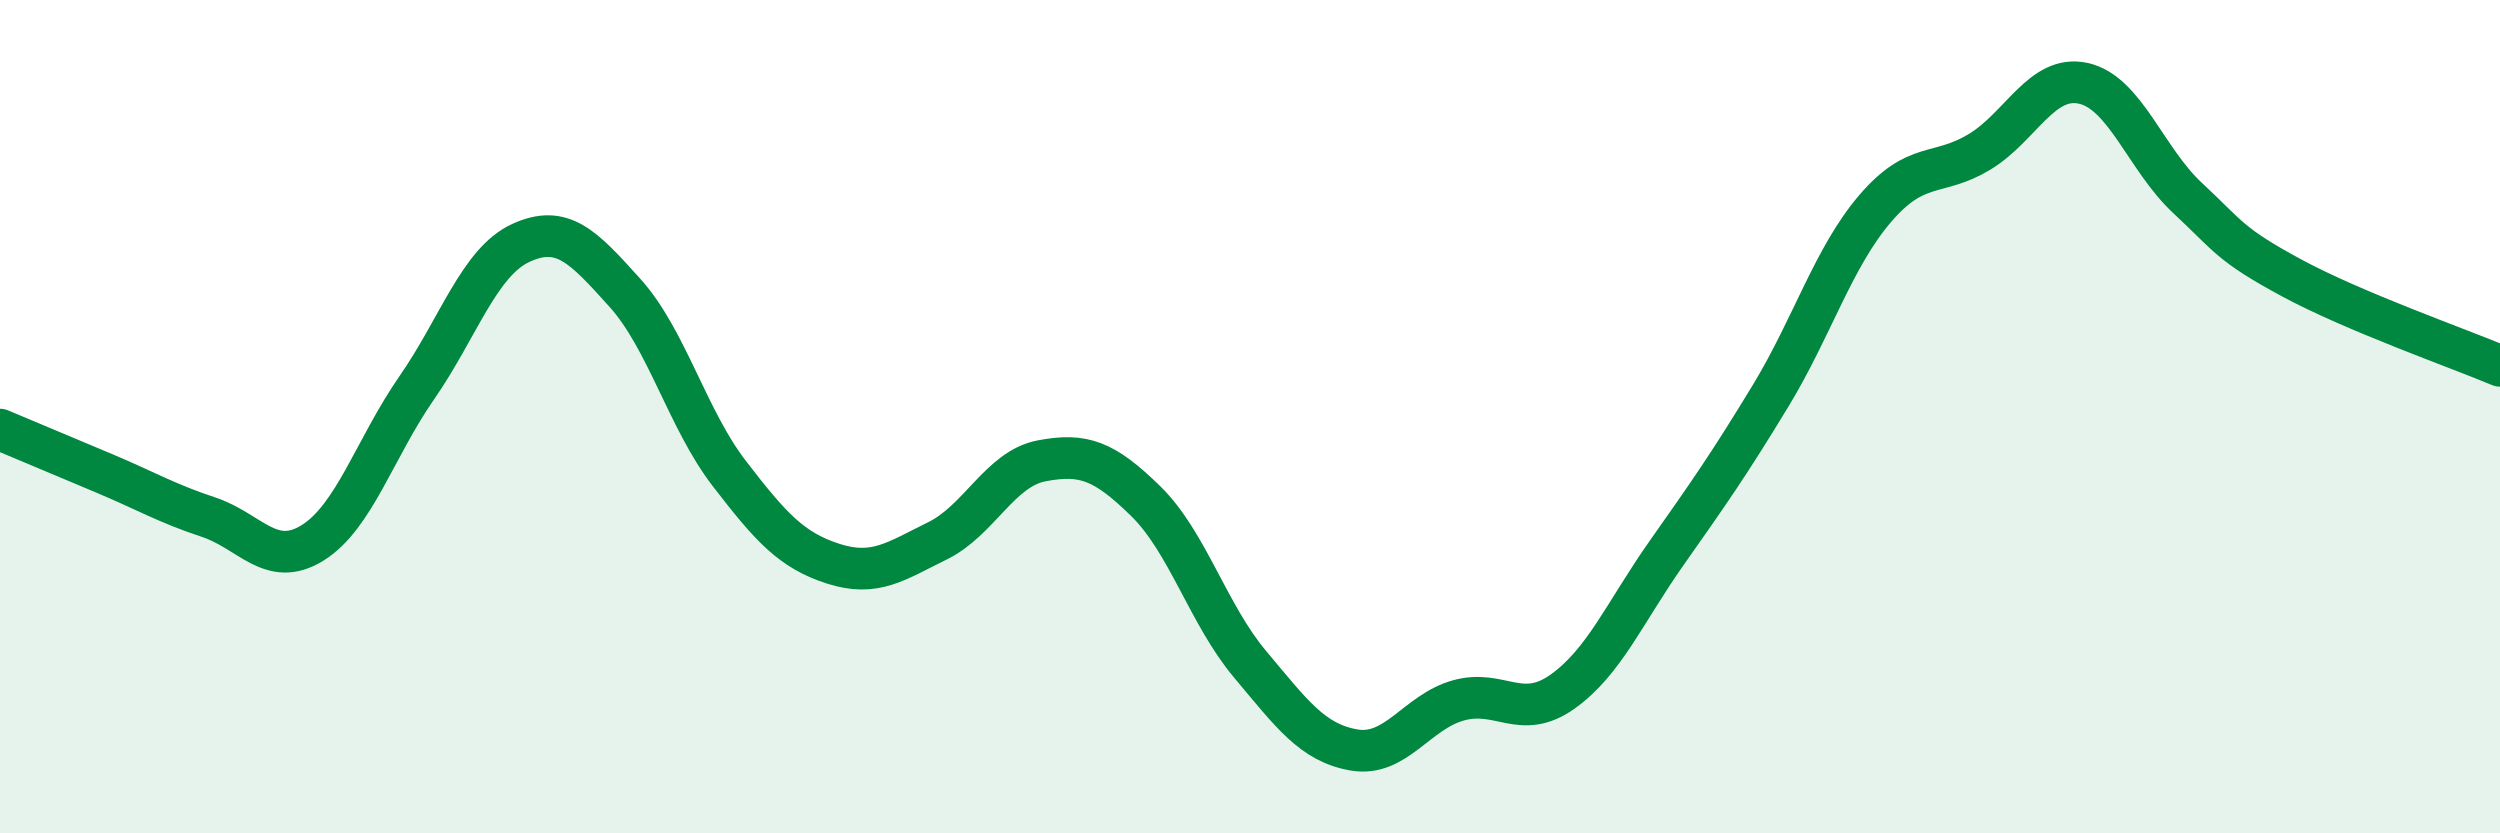
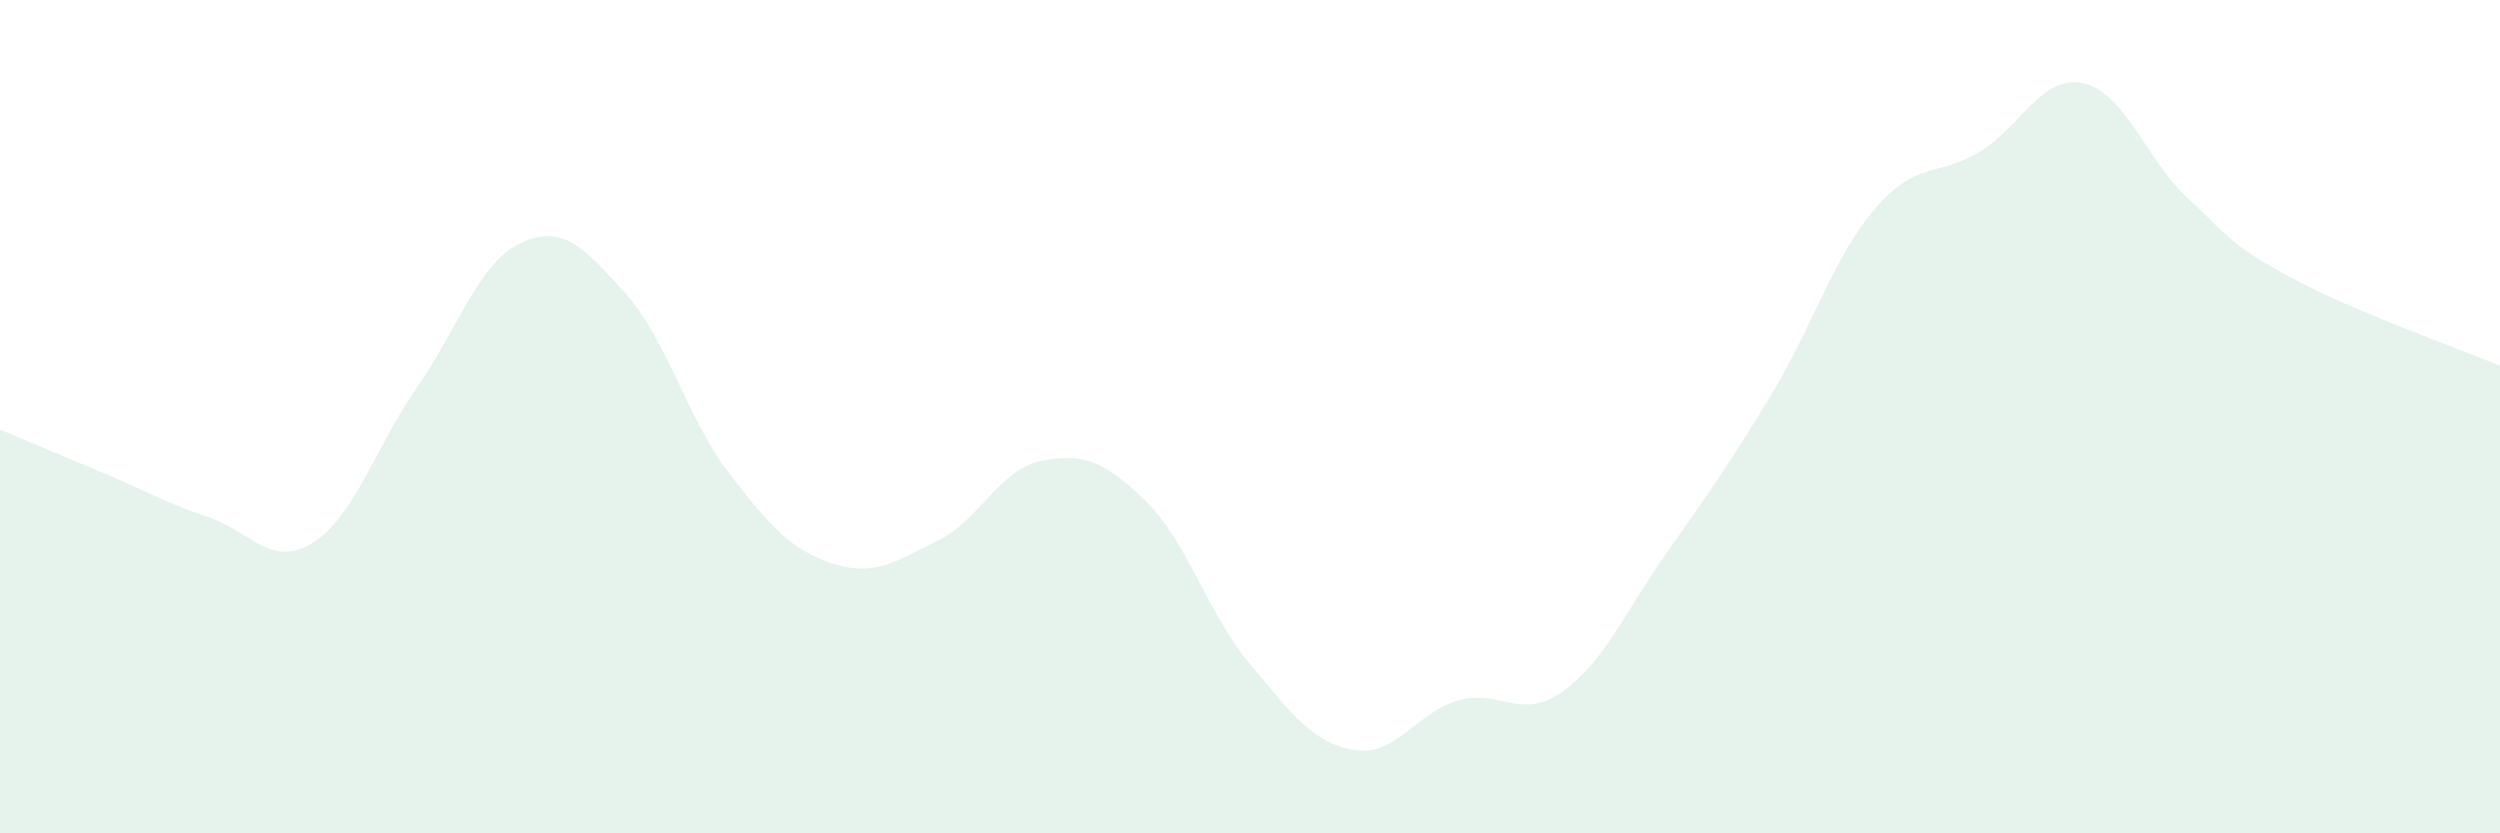
<svg xmlns="http://www.w3.org/2000/svg" width="60" height="20" viewBox="0 0 60 20">
  <path d="M 0,10.31 C 0.5,10.52 1.5,10.94 2.5,11.36 C 3.5,11.78 4,12.08 5,12.41 C 6,12.74 6.5,13.65 7.5,13.03 C 8.5,12.41 9,10.75 10,9.31 C 11,7.87 11.5,6.29 12.5,5.83 C 13.5,5.37 14,5.92 15,7.03 C 16,8.14 16.5,10.06 17.5,11.36 C 18.5,12.66 19,13.21 20,13.53 C 21,13.85 21.5,13.47 22.5,12.98 C 23.5,12.49 24,11.25 25,11.06 C 26,10.87 26.5,11.05 27.5,12.03 C 28.5,13.01 29,14.75 30,15.94 C 31,17.13 31.5,17.83 32.5,18 C 33.5,18.17 34,17.09 35,16.81 C 36,16.53 36.5,17.31 37.5,16.6 C 38.5,15.89 39,14.69 40,13.27 C 41,11.85 41.5,11.14 42.5,9.49 C 43.5,7.84 44,6.18 45,5.01 C 46,3.84 46.5,4.25 47.5,3.65 C 48.5,3.05 49,1.78 50,2 C 51,2.22 51.5,3.82 52.5,4.75 C 53.5,5.68 53.5,5.86 55,6.67 C 56.5,7.48 59,8.36 60,8.78L60 20L0 20Z" fill="#008740" opacity="0.1" stroke-linecap="round" stroke-linejoin="round" />
-   <path d="M 0,10.31 C 0.5,10.52 1.5,10.94 2.5,11.36 C 3.5,11.78 4,12.08 5,12.41 C 6,12.74 6.5,13.65 7.5,13.03 C 8.5,12.41 9,10.75 10,9.31 C 11,7.87 11.5,6.29 12.5,5.83 C 13.5,5.37 14,5.92 15,7.03 C 16,8.14 16.5,10.06 17.5,11.36 C 18.5,12.66 19,13.21 20,13.53 C 21,13.85 21.5,13.47 22.5,12.98 C 23.5,12.49 24,11.25 25,11.06 C 26,10.87 26.5,11.05 27.5,12.03 C 28.5,13.01 29,14.75 30,15.94 C 31,17.13 31.5,17.83 32.5,18 C 33.5,18.17 34,17.09 35,16.81 C 36,16.53 36.5,17.31 37.5,16.6 C 38.5,15.89 39,14.69 40,13.27 C 41,11.85 41.5,11.14 42.5,9.49 C 43.5,7.84 44,6.18 45,5.01 C 46,3.84 46.5,4.25 47.5,3.65 C 48.5,3.05 49,1.78 50,2 C 51,2.22 51.5,3.82 52.5,4.75 C 53.5,5.68 53.5,5.86 55,6.67 C 56.5,7.48 59,8.36 60,8.78" stroke="#008740" stroke-width="1" fill="none" stroke-linecap="round" stroke-linejoin="round" />
</svg>